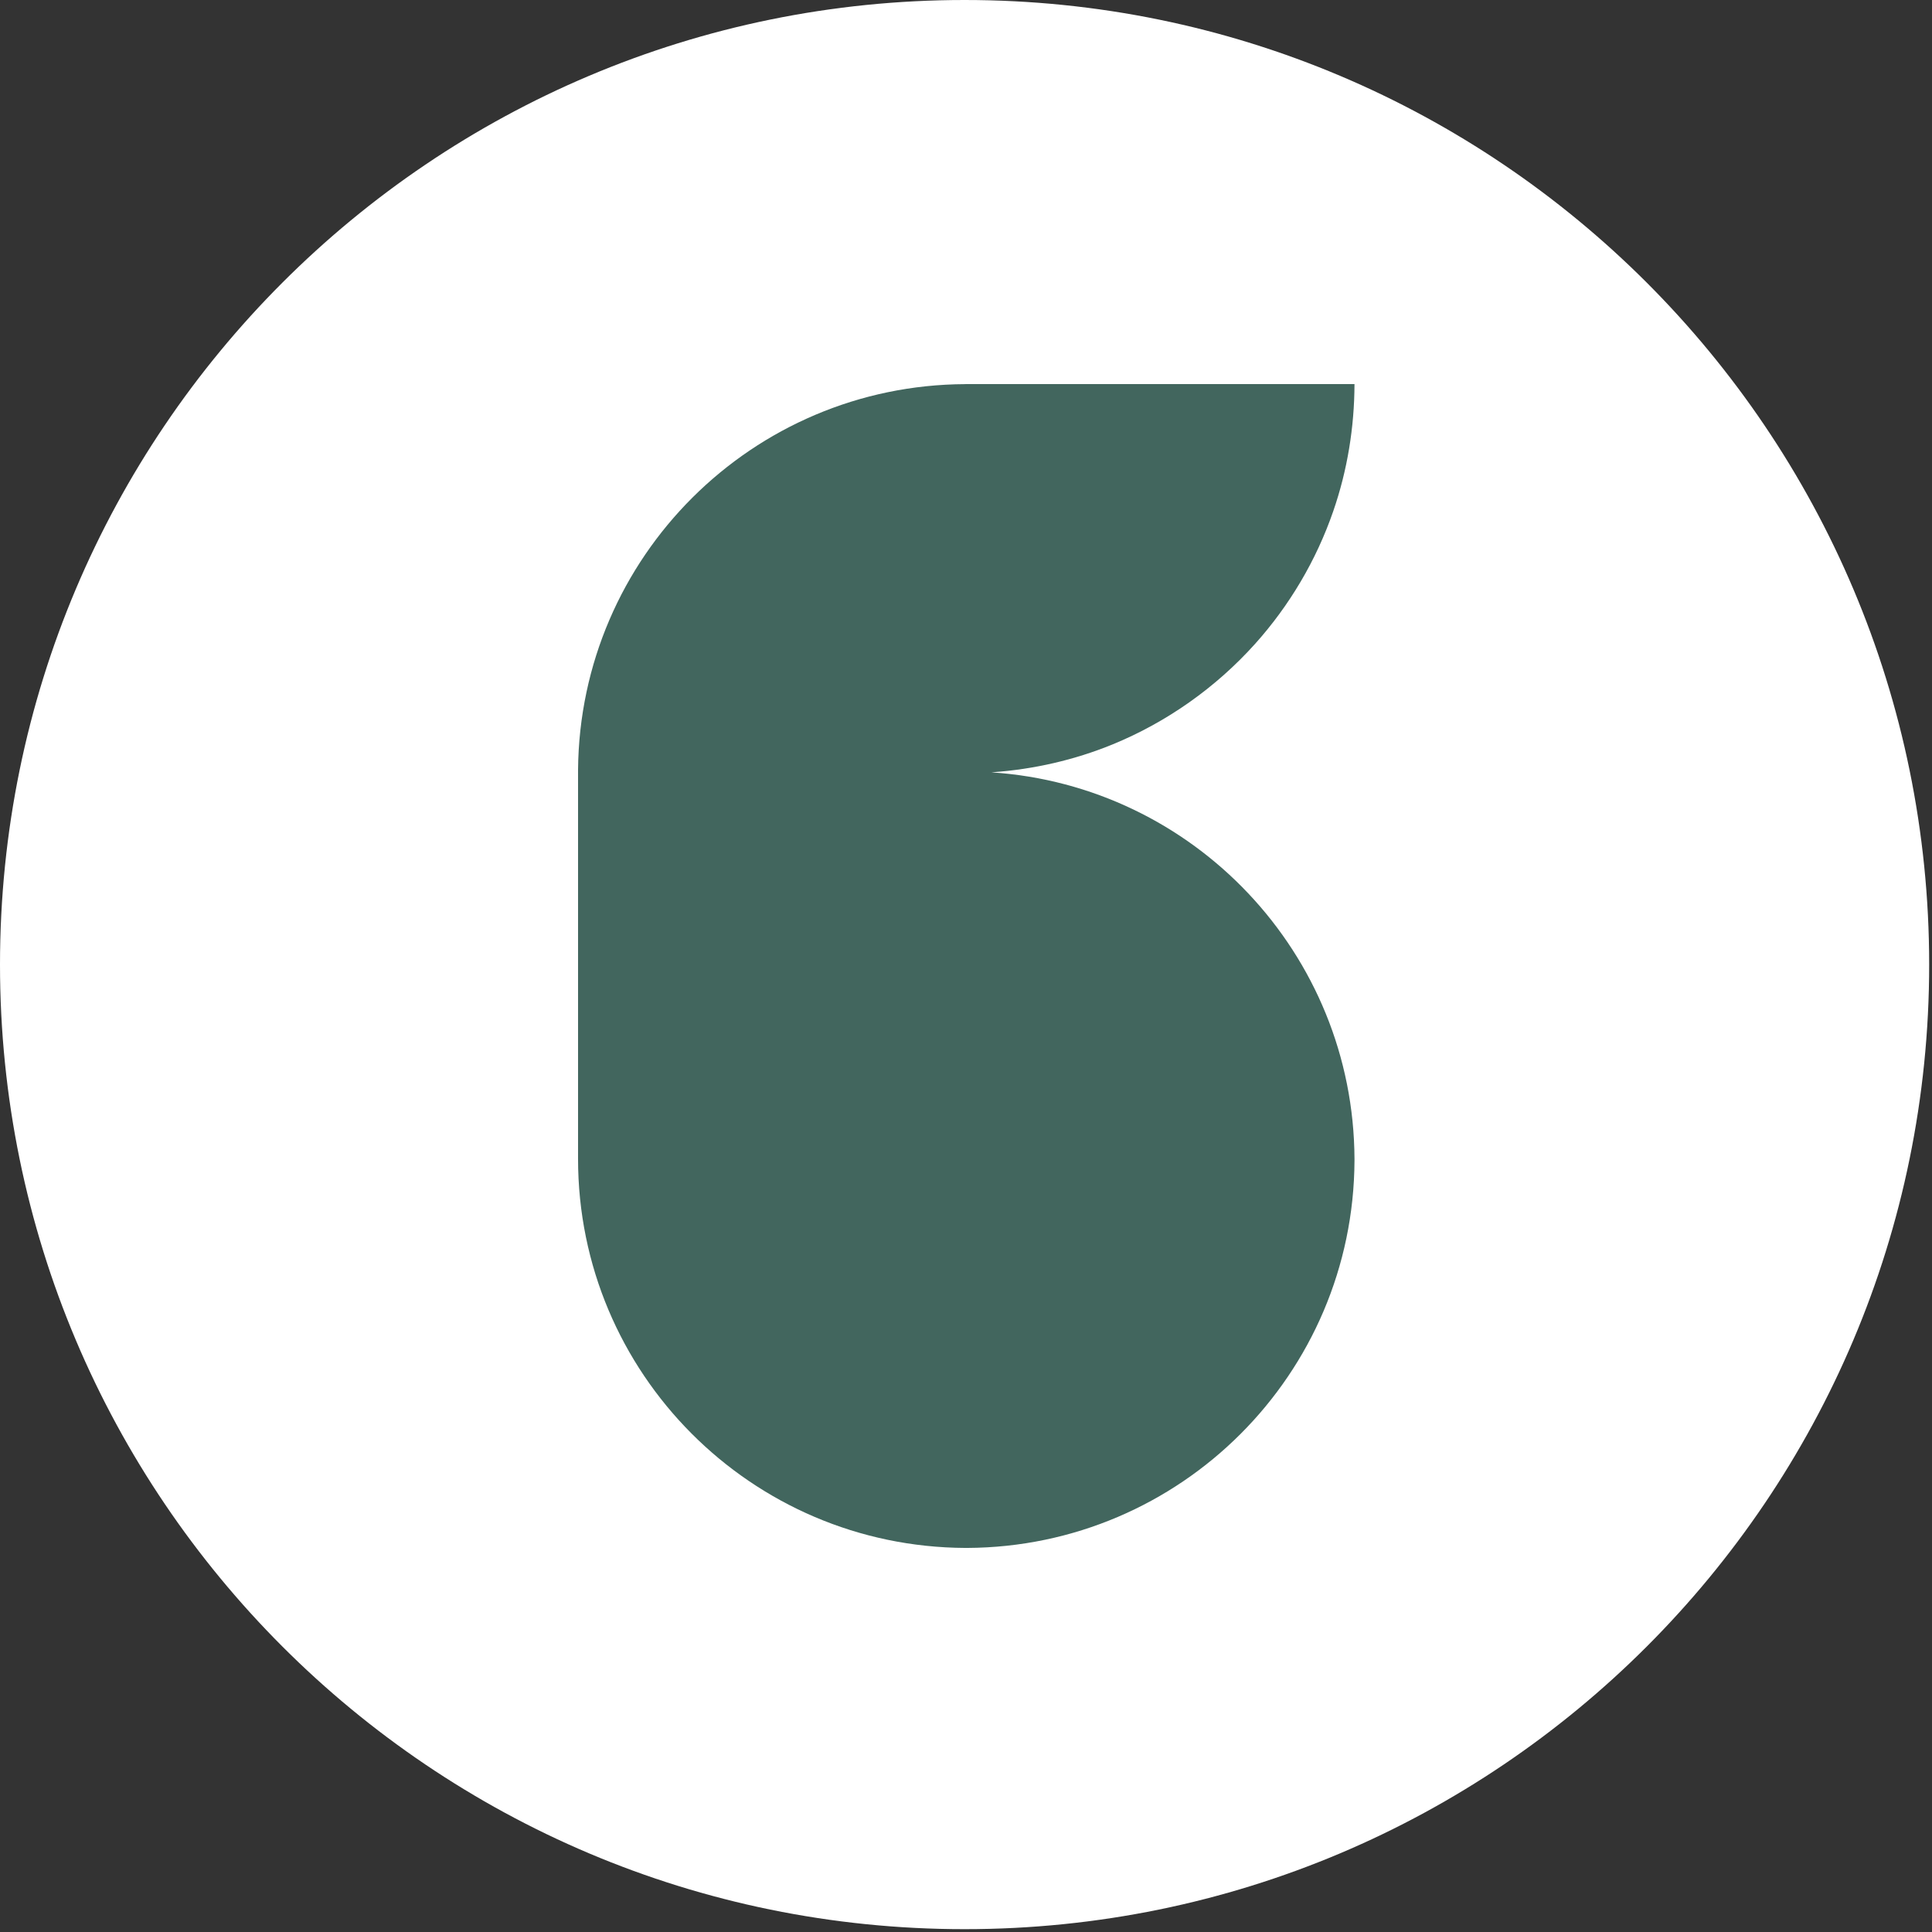
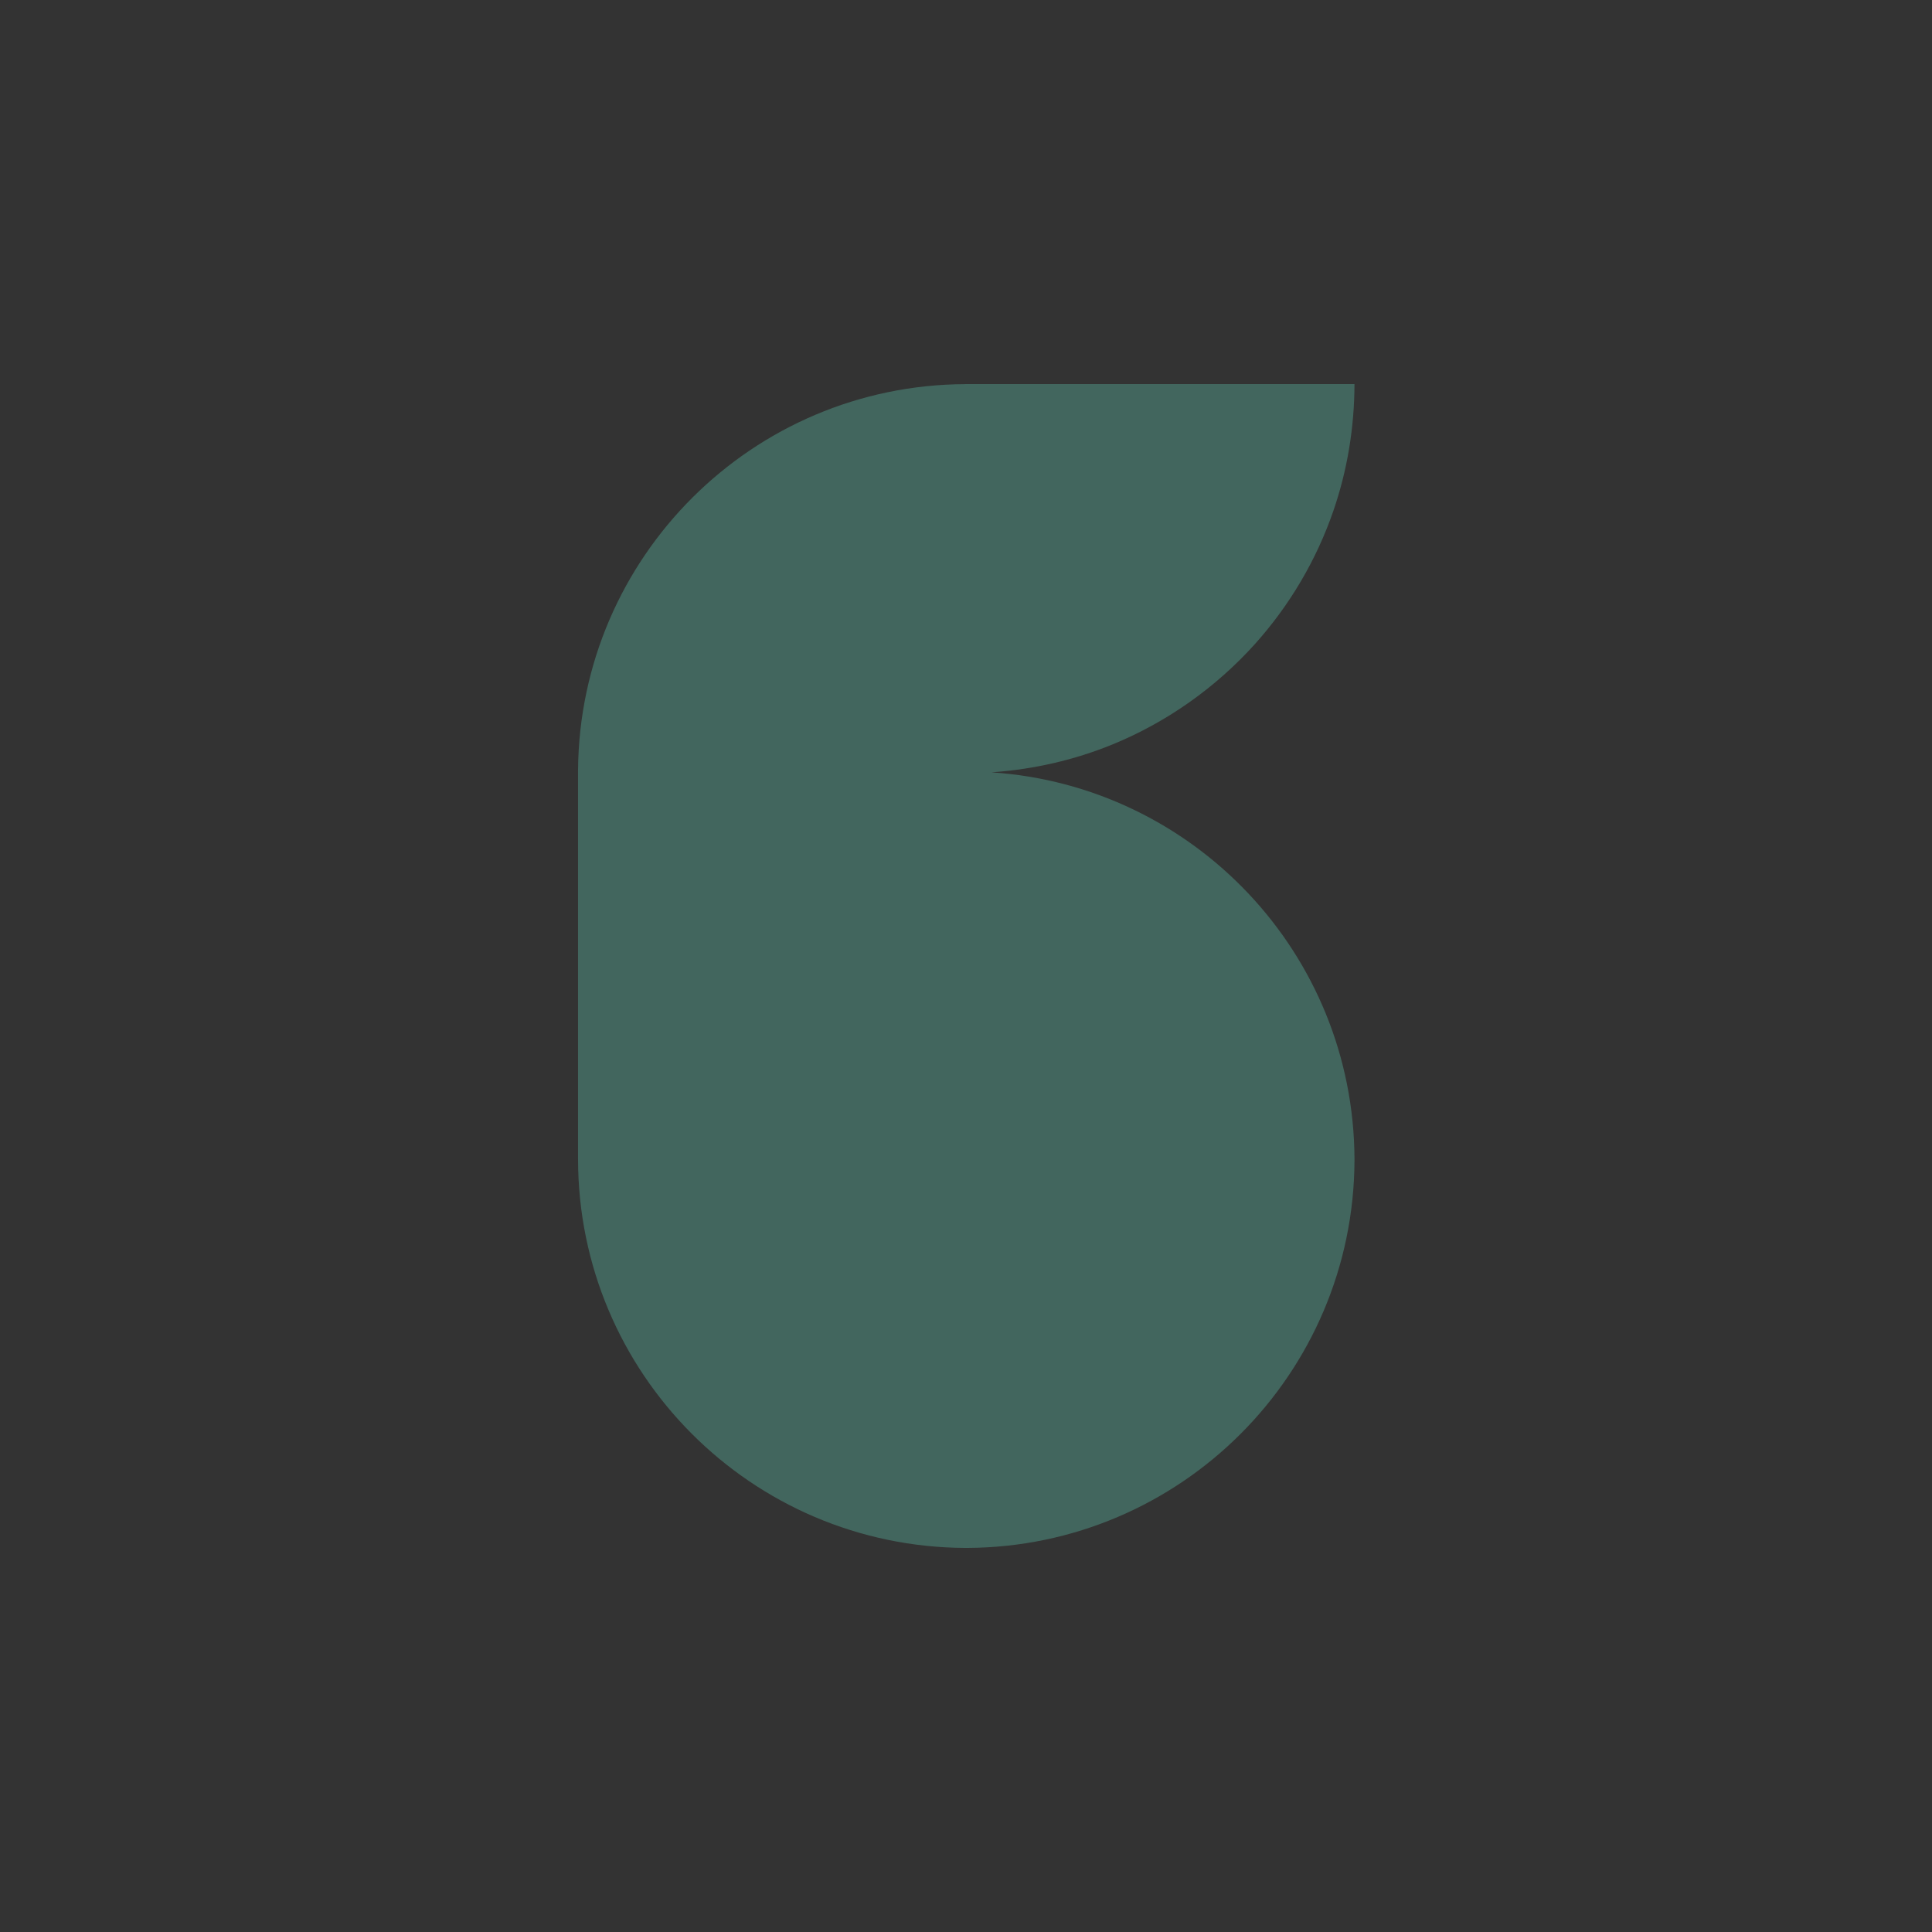
<svg xmlns="http://www.w3.org/2000/svg" width="498" height="498" viewBox="0 0 498 498" fill="none">
  <rect x="0" y="0" width="498" height="498" fill="#333333" stroke="none" />
-   <path d="M248.636 497.271C385.953 497.271 497.271 385.953 497.271 248.635C497.271 111.318 385.953 0 248.636 0C111.318 0 0 111.318 0 248.635C0 385.953 111.318 497.271 248.636 497.271Z" fill="white" />
  <path d="M248.845 99H349.139C349.107 110.138 347.309 121.229 343.666 131.757C339.317 144.372 332.399 156.073 323.492 165.991C313.38 177.242 300.749 186.166 286.754 191.895C276.932 195.908 266.515 198.283 255.923 199.054L255.57 199.086C307.683 202.52 348.898 245.774 349.139 298.706V298.931V299.155C348.898 354.189 304.328 398.759 249.294 399H249.069H248.845C193.65 398.759 149 353.949 149 298.706V199.294V199.182V198.412C149.481 143.57 193.955 99.241 248.845 99.016V99Z" fill="#42665E" />
</svg>